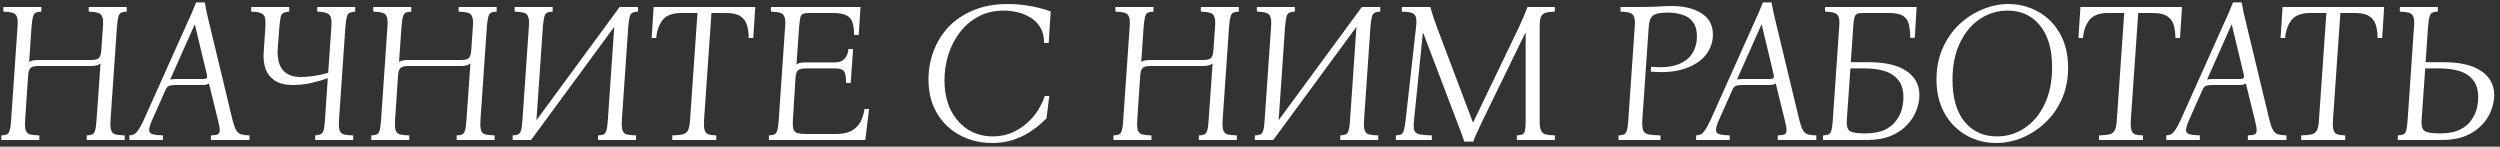
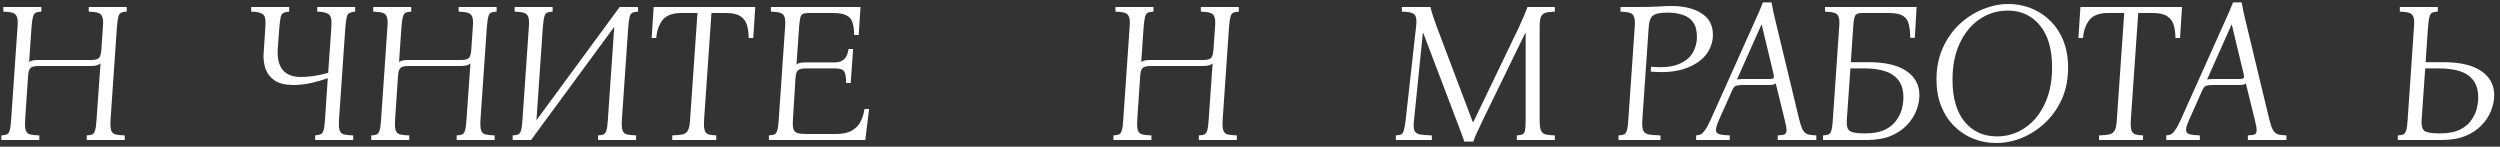
<svg xmlns="http://www.w3.org/2000/svg" width="375" height="22" viewBox="0 0 375 22" fill="none">
  <rect x="0" y="0" width="375" height="22" fill="#333333" stroke="none" />
  <path d="M0.199 21V20.31C0.579 20.29 0.859 20.24 1.039 20.16C1.239 20.06 1.379 19.85 1.459 19.53C1.559 19.21 1.629 18.7 1.669 18L2.629 4.05C2.689 3.35 2.659 2.85 2.539 2.55C2.439 2.23 2.219 2.02 1.879 1.92C1.559 1.82 1.099 1.76 0.499 1.74V1.05H6.199V1.74C5.819 1.76 5.529 1.82 5.329 1.92C5.149 2.02 5.019 2.23 4.939 2.55C4.859 2.85 4.789 3.35 4.729 4.05L4.369 9.3C4.529 9.18 4.729 9.1 4.969 9.06C5.209 9.02 5.479 9 5.779 9H13.639C14.199 9 14.589 8.91 14.809 8.73C15.029 8.53 15.159 8.12 15.199 7.5L15.439 4.05C15.499 3.35 15.469 2.85 15.349 2.55C15.249 2.23 15.029 2.02 14.689 1.92C14.369 1.82 13.909 1.76 13.309 1.74V1.05H19.009V1.74C18.629 1.76 18.339 1.82 18.139 1.92C17.959 2.02 17.829 2.23 17.749 2.55C17.669 2.85 17.599 3.35 17.539 4.05L16.579 18C16.539 18.7 16.569 19.21 16.669 19.53C16.769 19.85 16.979 20.06 17.299 20.16C17.639 20.24 18.109 20.29 18.709 20.31V21H13.009V20.31C13.389 20.29 13.669 20.24 13.849 20.16C14.049 20.06 14.189 19.85 14.269 19.53C14.369 19.21 14.439 18.7 14.479 18L15.079 9.51C14.919 9.65 14.719 9.75 14.479 9.81C14.239 9.87 13.959 9.9 13.639 9.9H5.779C5.219 9.9 4.829 9.99 4.609 10.17C4.389 10.35 4.259 10.73 4.219 11.31L3.769 18C3.729 18.7 3.759 19.21 3.859 19.53C3.959 19.85 4.169 20.06 4.489 20.16C4.829 20.24 5.299 20.29 5.899 20.31V21H0.199Z" fill="white" />
-   <path d="M34.88 18C35.06 18.7 35.24 19.21 35.42 19.53C35.62 19.85 35.87 20.06 36.17 20.16C36.49 20.24 36.91 20.29 37.43 20.31V21H31.64V20.31C32.12 20.29 32.46 20.24 32.66 20.16C32.86 20.06 32.96 19.85 32.96 19.53C32.96 19.21 32.87 18.7 32.69 18L31.34 12.51C31.2 12.61 31.04 12.68 30.86 12.72C30.68 12.74 30.49 12.75 30.29 12.75H26.33C25.93 12.75 25.61 12.79 25.37 12.87C25.15 12.95 24.96 13.18 24.8 13.56L22.82 18C22.52 18.68 22.37 19.18 22.37 19.5C22.37 19.82 22.54 20.03 22.88 20.13C23.24 20.23 23.76 20.29 24.44 20.31V21H19.4V20.31C19.64 20.29 19.87 20.24 20.09 20.16C20.29 20.06 20.5 19.85 20.72 19.53C20.96 19.21 21.24 18.7 21.56 18L28.1 3.42C28.34 2.9 28.57 2.39 28.79 1.89C29.01 1.39 29.22 0.88 29.42 0.36H30.71C30.81 0.88 30.91 1.39 31.01 1.89C31.13 2.39 31.25 2.9 31.37 3.42L34.88 18ZM30.44 11.85C30.7 11.85 30.88 11.81 30.98 11.73C31.08 11.63 31.09 11.42 31.01 11.1L29.24 3.72H29.18L25.52 11.94C25.64 11.9 25.77 11.88 25.91 11.88C26.05 11.86 26.19 11.85 26.33 11.85H30.44Z" fill="white" />
  <path d="M44.007 12.75C42.827 12.75 41.897 12.53 41.217 12.09C40.557 11.63 40.097 11.05 39.837 10.35C39.597 9.63 39.497 8.88 39.537 8.1L39.807 4.05C39.847 3.43 39.827 2.96 39.747 2.64C39.667 2.32 39.467 2.1 39.147 1.98C38.827 1.84 38.337 1.76 37.677 1.74V1.05H43.377V1.74C42.957 1.78 42.647 1.86 42.447 1.98C42.267 2.1 42.147 2.32 42.087 2.64C42.027 2.94 41.967 3.41 41.907 4.05L41.667 7.26C41.567 8.66 41.807 9.73 42.387 10.47C42.987 11.19 43.897 11.55 45.117 11.55C45.637 11.55 46.287 11.5 47.067 11.4C47.867 11.28 48.587 11.12 49.227 10.92L49.707 4.05C49.747 3.47 49.727 3.02 49.647 2.7C49.587 2.38 49.397 2.15 49.077 2.01C48.777 1.85 48.277 1.76 47.577 1.74V1.05H53.277V1.74C52.897 1.78 52.607 1.85 52.407 1.95C52.227 2.03 52.097 2.23 52.017 2.55C51.937 2.85 51.867 3.35 51.807 4.05L50.847 18C50.807 18.7 50.837 19.21 50.937 19.53C51.037 19.85 51.247 20.06 51.567 20.16C51.907 20.24 52.377 20.29 52.977 20.31V21H47.277V20.31C47.657 20.27 47.937 20.21 48.117 20.13C48.317 20.03 48.457 19.83 48.537 19.53C48.637 19.21 48.707 18.7 48.747 18L49.167 11.73C48.447 11.99 47.617 12.23 46.677 12.45C45.737 12.65 44.847 12.75 44.007 12.75Z" fill="white" />
  <path d="M55.688 21V20.31C56.068 20.29 56.347 20.24 56.528 20.16C56.727 20.06 56.867 19.85 56.947 19.53C57.047 19.21 57.117 18.7 57.157 18L58.117 4.05C58.178 3.35 58.148 2.85 58.028 2.55C57.928 2.23 57.708 2.02 57.367 1.92C57.047 1.82 56.587 1.76 55.987 1.74V1.05H61.688V1.74C61.307 1.76 61.017 1.82 60.818 1.92C60.638 2.02 60.508 2.23 60.428 2.55C60.347 2.85 60.278 3.35 60.218 4.05L59.858 9.3C60.017 9.18 60.218 9.1 60.458 9.06C60.697 9.02 60.968 9 61.267 9H69.127C69.688 9 70.078 8.91 70.297 8.73C70.517 8.53 70.647 8.12 70.688 7.5L70.927 4.05C70.987 3.35 70.957 2.85 70.838 2.55C70.737 2.23 70.517 2.02 70.177 1.92C69.858 1.82 69.397 1.76 68.797 1.74V1.05H74.498V1.74C74.118 1.76 73.828 1.82 73.627 1.92C73.448 2.02 73.317 2.23 73.237 2.55C73.157 2.85 73.088 3.35 73.028 4.05L72.067 18C72.028 18.7 72.058 19.21 72.157 19.53C72.257 19.85 72.468 20.06 72.787 20.16C73.127 20.24 73.597 20.29 74.198 20.31V21H68.498V20.31C68.877 20.29 69.157 20.24 69.338 20.16C69.537 20.06 69.677 19.85 69.757 19.53C69.858 19.21 69.927 18.7 69.968 18L70.567 9.51C70.407 9.65 70.207 9.75 69.968 9.81C69.728 9.87 69.448 9.9 69.127 9.9H61.267C60.708 9.9 60.318 9.99 60.097 10.17C59.877 10.35 59.748 10.73 59.708 11.31L59.258 18C59.218 18.7 59.248 19.21 59.347 19.53C59.447 19.85 59.657 20.06 59.977 20.16C60.318 20.24 60.788 20.29 61.388 20.31V21H55.688Z" fill="white" />
  <path d="M94.238 4.05L93.278 18C93.238 18.7 93.268 19.21 93.368 19.53C93.468 19.85 93.678 20.06 93.998 20.16C94.338 20.24 94.808 20.29 95.408 20.31V21H89.708V20.31C90.088 20.29 90.368 20.24 90.548 20.16C90.748 20.06 90.888 19.85 90.968 19.53C91.068 19.21 91.138 18.7 91.178 18L92.138 4.02L79.658 21H76.898V20.31C77.278 20.29 77.558 20.24 77.738 20.16C77.938 20.06 78.078 19.85 78.158 19.53C78.258 19.21 78.328 18.7 78.368 18L79.328 4.05C79.388 3.35 79.358 2.85 79.238 2.55C79.138 2.23 78.918 2.02 78.578 1.92C78.258 1.82 77.798 1.76 77.198 1.74V1.05H82.898V1.74C82.518 1.76 82.228 1.82 82.028 1.92C81.848 2.02 81.718 2.23 81.638 2.55C81.558 2.85 81.488 3.35 81.428 4.05L80.468 18.03L92.948 1.05H95.708V1.74C95.328 1.76 95.038 1.82 94.838 1.92C94.658 2.02 94.528 2.23 94.448 2.55C94.368 2.85 94.298 3.35 94.238 4.05Z" fill="white" />
  <path d="M100.839 21V20.31C101.519 20.29 102.039 20.24 102.399 20.16C102.779 20.06 103.049 19.85 103.209 19.53C103.369 19.21 103.469 18.7 103.509 18L104.619 1.95H102.189C100.869 1.95 99.929 2.31 99.369 3.03C98.829 3.75 98.519 4.64 98.439 5.7H97.749L98.049 1.05H113.289L112.989 5.7H112.299C112.299 5 112.219 4.37 112.059 3.81C111.899 3.23 111.579 2.78 111.099 2.46C110.619 2.12 109.899 1.95 108.939 1.95H106.719L105.609 18C105.569 18.7 105.599 19.21 105.699 19.53C105.799 19.85 105.989 20.06 106.269 20.16C106.549 20.24 106.939 20.29 107.439 20.31V21H100.839Z" fill="white" />
  <path d="M115.336 21V20.31C115.716 20.29 115.996 20.24 116.176 20.16C116.376 20.06 116.516 19.85 116.596 19.53C116.696 19.21 116.766 18.7 116.806 18L117.766 4.05C117.826 3.35 117.796 2.85 117.676 2.55C117.576 2.23 117.356 2.02 117.016 1.92C116.696 1.82 116.236 1.76 115.636 1.74V1.05H129.076L128.806 5.25H128.116C128.116 4.55 128.046 3.96 127.906 3.48C127.786 2.98 127.496 2.6 127.036 2.34C126.596 2.08 125.896 1.95 124.936 1.95H121.336C120.956 1.95 120.666 1.99 120.466 2.07C120.266 2.15 120.126 2.34 120.046 2.64C119.986 2.92 119.926 3.39 119.866 4.05L119.476 9.66C119.636 9.54 119.836 9.46 120.076 9.42C120.316 9.38 120.586 9.36 120.886 9.36H125.236C126.436 9.36 127.116 8.69 127.276 7.35H127.966L127.606 12.45H126.916C126.916 11.57 126.816 10.99 126.616 10.71C126.416 10.41 125.956 10.26 125.236 10.26H120.886C120.326 10.26 119.936 10.35 119.716 10.53C119.496 10.71 119.366 11.09 119.326 11.67L118.936 18C118.896 18.64 118.926 19.11 119.026 19.41C119.146 19.71 119.366 19.9 119.686 19.98C120.006 20.06 120.466 20.1 121.066 20.1H125.356C126.356 20.1 127.146 19.94 127.726 19.62C128.326 19.28 128.776 18.83 129.076 18.27C129.376 17.69 129.576 17.05 129.676 16.35H130.366L129.796 21H115.336Z" fill="white" />
-   <path d="M148.784 21.45C147.524 21.45 146.324 21.24 145.184 20.82C144.044 20.4 143.024 19.78 142.124 18.96C141.244 18.14 140.544 17.14 140.024 15.96C139.524 14.76 139.274 13.4 139.274 11.88C139.274 10.44 139.524 9.05 140.024 7.71C140.524 6.35 141.264 5.14 142.244 4.08C143.244 3.02 144.484 2.18 145.964 1.56C147.464 0.92 149.204 0.6 151.184 0.6C152.184 0.6 153.234 0.69 154.334 0.87C155.454 1.05 156.544 1.33 157.604 1.71L157.304 6.45H156.614C156.614 5.51 156.424 4.73 156.044 4.11C155.664 3.49 155.174 3 154.574 2.64C153.974 2.26 153.314 1.99 152.594 1.83C151.894 1.67 151.214 1.59 150.554 1.59C149.154 1.59 147.904 1.88 146.804 2.46C145.704 3.04 144.774 3.82 144.014 4.8C143.254 5.78 142.674 6.89 142.274 8.13C141.874 9.37 141.674 10.66 141.674 12C141.674 13.76 141.994 15.28 142.634 16.56C143.294 17.82 144.164 18.79 145.244 19.47C146.344 20.13 147.564 20.46 148.904 20.46C149.944 20.46 150.894 20.28 151.754 19.92C152.614 19.54 153.374 19.06 154.034 18.48C154.714 17.88 155.274 17.22 155.714 16.5C156.174 15.78 156.504 15.08 156.704 14.4H157.394L156.974 17.76C156.814 17.92 156.514 18.2 156.074 18.6C155.654 18.98 155.104 19.39 154.424 19.83C153.744 20.27 152.934 20.65 151.994 20.97C151.054 21.29 149.984 21.45 148.784 21.45Z" fill="white" />
  <path d="M167.016 21V20.31C167.396 20.29 167.676 20.24 167.856 20.16C168.056 20.06 168.196 19.85 168.276 19.53C168.376 19.21 168.446 18.7 168.486 18L169.446 4.05C169.506 3.35 169.476 2.85 169.356 2.55C169.256 2.23 169.036 2.02 168.696 1.92C168.376 1.82 167.916 1.76 167.316 1.74V1.05H173.016V1.74C172.636 1.76 172.346 1.82 172.146 1.92C171.966 2.02 171.836 2.23 171.756 2.55C171.676 2.85 171.606 3.35 171.546 4.05L171.186 9.3C171.346 9.18 171.546 9.1 171.786 9.06C172.026 9.02 172.296 9 172.596 9H180.456C181.016 9 181.406 8.91 181.626 8.73C181.846 8.53 181.976 8.12 182.016 7.5L182.256 4.05C182.316 3.35 182.286 2.85 182.166 2.55C182.066 2.23 181.846 2.02 181.506 1.92C181.186 1.82 180.726 1.76 180.126 1.74V1.05H185.826V1.74C185.446 1.76 185.156 1.82 184.956 1.92C184.776 2.02 184.646 2.23 184.566 2.55C184.486 2.85 184.416 3.35 184.356 4.05L183.396 18C183.356 18.7 183.386 19.21 183.486 19.53C183.586 19.85 183.796 20.06 184.116 20.16C184.456 20.24 184.926 20.29 185.526 20.31V21H179.826V20.31C180.206 20.29 180.486 20.24 180.666 20.16C180.866 20.06 181.006 19.85 181.086 19.53C181.186 19.21 181.256 18.7 181.296 18L181.896 9.51C181.736 9.65 181.536 9.75 181.296 9.81C181.056 9.87 180.776 9.9 180.456 9.9H172.596C172.036 9.9 171.646 9.99 171.426 10.17C171.206 10.35 171.076 10.73 171.036 11.31L170.586 18C170.546 18.7 170.576 19.21 170.676 19.53C170.776 19.85 170.986 20.06 171.306 20.16C171.646 20.24 172.116 20.29 172.716 20.31V21H167.016Z" fill="white" />
-   <path d="M205.567 4.05L204.607 18C204.567 18.7 204.597 19.21 204.697 19.53C204.797 19.85 205.007 20.06 205.327 20.16C205.667 20.24 206.137 20.29 206.737 20.31V21H201.037V20.31C201.417 20.29 201.697 20.24 201.877 20.16C202.077 20.06 202.217 19.85 202.297 19.53C202.397 19.21 202.467 18.7 202.507 18L203.467 4.02L190.987 21H188.227V20.31C188.607 20.29 188.887 20.24 189.067 20.16C189.267 20.06 189.407 19.85 189.487 19.53C189.587 19.21 189.657 18.7 189.697 18L190.657 4.05C190.717 3.35 190.687 2.85 190.567 2.55C190.467 2.23 190.247 2.02 189.907 1.92C189.587 1.82 189.127 1.76 188.527 1.74V1.05H194.227V1.74C193.847 1.76 193.557 1.82 193.357 1.92C193.177 2.02 193.047 2.23 192.967 2.55C192.887 2.85 192.817 3.35 192.757 4.05L191.797 18.03L204.277 1.05H207.037V1.74C206.657 1.76 206.367 1.82 206.167 1.92C205.987 2.02 205.857 2.23 205.777 2.55C205.697 2.85 205.627 3.35 205.567 4.05Z" fill="white" />
  <path d="M219.637 21.24C219.497 20.78 219.338 20.32 219.158 19.86C218.978 19.38 218.728 18.72 218.408 17.88L213.488 4.95H213.428L212.107 18C212.027 18.7 212.037 19.21 212.137 19.53C212.257 19.85 212.527 20.06 212.947 20.16C213.367 20.24 213.977 20.29 214.777 20.31V21H209.378V20.31C209.738 20.29 210.007 20.24 210.188 20.16C210.367 20.06 210.497 19.85 210.577 19.53C210.677 19.21 210.768 18.7 210.848 18L212.408 4.05C212.488 3.35 212.478 2.85 212.378 2.55C212.278 2.23 212.057 2.02 211.717 1.92C211.397 1.82 210.917 1.76 210.277 1.74V1.05H214.568C214.688 1.57 214.828 2.06 214.988 2.52C215.148 2.98 215.327 3.49 215.527 4.05L220.928 18.33H220.988L227.857 4.05C228.097 3.53 228.318 3.03 228.518 2.55C228.738 2.05 228.938 1.55 229.118 1.05H233.228V1.74C232.628 1.76 232.158 1.82 231.818 1.92C231.498 2.02 231.268 2.23 231.128 2.55C231.008 2.85 230.947 3.35 230.947 4.05V18C230.947 18.7 231.008 19.21 231.128 19.53C231.268 19.85 231.498 20.06 231.818 20.16C232.158 20.24 232.628 20.29 233.228 20.31V21H227.527V20.31C227.907 20.29 228.187 20.24 228.367 20.16C228.567 20.06 228.698 19.85 228.758 19.53C228.818 19.21 228.848 18.7 228.848 18V4.95H228.788L222.488 17.88C222.088 18.72 221.777 19.38 221.557 19.86C221.337 20.32 221.148 20.78 220.988 21.24H219.637Z" fill="white" />
  <path d="M242.777 21V20.31C243.157 20.29 243.437 20.24 243.617 20.16C243.817 20.06 243.957 19.85 244.037 19.53C244.137 19.21 244.207 18.7 244.247 18L245.207 4.05C245.267 3.35 245.237 2.85 245.117 2.55C245.017 2.23 244.797 2.02 244.457 1.92C244.137 1.82 243.677 1.76 243.077 1.74V1.05H245.507C246.727 1.05 247.757 1.03 248.597 0.99C249.437 0.93 250.147 0.9 250.727 0.9C252.567 0.9 254.057 1.26 255.197 1.98C256.357 2.7 256.937 3.78 256.937 5.22C256.937 6.3 256.587 7.3 255.887 8.22C255.187 9.12 254.137 9.81 252.737 10.29C251.357 10.77 249.647 10.92 247.607 10.74L247.667 10.02C249.307 10.16 250.627 10.05 251.627 9.69C252.647 9.31 253.387 8.75 253.847 8.01C254.307 7.27 254.537 6.43 254.537 5.49C254.537 4.55 254.337 3.82 253.937 3.3C253.557 2.78 253.037 2.42 252.377 2.22C251.717 2 250.977 1.89 250.157 1.89C249.057 1.89 248.317 2.04 247.937 2.34C247.577 2.62 247.367 3.19 247.307 4.05L246.347 18C246.307 18.7 246.347 19.21 246.467 19.53C246.587 19.85 246.847 20.06 247.247 20.16C247.667 20.24 248.277 20.29 249.077 20.31V21H242.777Z" fill="white" />
  <path d="M269.9 18C270.08 18.7 270.26 19.21 270.44 19.53C270.64 19.85 270.89 20.06 271.19 20.16C271.51 20.24 271.93 20.29 272.45 20.31V21H266.66V20.31C267.14 20.29 267.48 20.24 267.68 20.16C267.88 20.06 267.98 19.85 267.98 19.53C267.98 19.21 267.89 18.7 267.71 18L266.36 12.51C266.22 12.61 266.06 12.68 265.88 12.72C265.7 12.74 265.51 12.75 265.31 12.75H261.35C260.95 12.75 260.63 12.79 260.39 12.87C260.17 12.95 259.98 13.18 259.82 13.56L257.84 18C257.54 18.68 257.39 19.18 257.39 19.5C257.39 19.82 257.56 20.03 257.9 20.13C258.26 20.23 258.78 20.29 259.46 20.31V21H254.42V20.31C254.66 20.29 254.89 20.24 255.11 20.16C255.31 20.06 255.52 19.85 255.74 19.53C255.98 19.21 256.26 18.7 256.58 18L263.12 3.42C263.36 2.9 263.59 2.39 263.81 1.89C264.03 1.39 264.24 0.88 264.44 0.36H265.73C265.83 0.88 265.93 1.39 266.03 1.89C266.15 2.39 266.27 2.9 266.39 3.42L269.9 18ZM265.46 11.85C265.72 11.85 265.9 11.81 266 11.73C266.1 11.63 266.11 11.42 266.03 11.1L264.26 3.72H264.2L260.54 11.94C260.66 11.9 260.79 11.88 260.93 11.88C261.07 11.86 261.21 11.85 261.35 11.85H265.46Z" fill="white" />
  <path d="M287.911 14.28C287.911 15.04 287.751 15.82 287.431 16.62C287.131 17.4 286.661 18.12 286.021 18.78C285.401 19.44 284.591 19.98 283.591 20.4C282.591 20.8 281.401 21 280.021 21H273.451V20.31C273.831 20.29 274.111 20.24 274.291 20.16C274.491 20.06 274.631 19.85 274.711 19.53C274.811 19.21 274.881 18.7 274.921 18L275.881 4.02C275.941 3.34 275.911 2.85 275.791 2.55C275.691 2.23 275.471 2.02 275.131 1.92C274.811 1.82 274.351 1.76 273.751 1.74V1.05H287.491L287.221 5.67H286.531C286.531 4.87 286.461 4.2 286.321 3.66C286.201 3.1 285.921 2.68 285.481 2.4C285.041 2.1 284.341 1.95 283.381 1.95H279.451C279.071 1.95 278.781 1.99 278.581 2.07C278.381 2.15 278.241 2.34 278.161 2.64C278.081 2.92 278.021 3.39 277.981 4.05L277.621 9.33H280.291C282.771 9.33 284.661 9.77 285.961 10.65C287.261 11.53 287.911 12.74 287.911 14.28ZM277.021 18C276.961 18.92 277.141 19.49 277.561 19.71C277.981 19.91 278.711 20.01 279.751 20.01C280.931 20.01 281.901 19.84 282.661 19.5C283.421 19.14 284.001 18.68 284.401 18.12C284.821 17.56 285.111 16.98 285.271 16.38C285.431 15.76 285.511 15.18 285.511 14.64C285.511 13.5 285.251 12.62 284.731 12C284.231 11.36 283.541 10.91 282.661 10.65C281.801 10.39 280.811 10.26 279.691 10.26H277.561L277.021 18Z" fill="white" />
  <path d="M301.275 0.6C302.455 0.6 303.575 0.81 304.635 1.23C305.715 1.65 306.675 2.27 307.515 3.09C308.355 3.91 309.015 4.91 309.495 6.09C309.975 7.27 310.215 8.62 310.215 10.14C310.215 11.88 309.905 13.45 309.285 14.85C308.665 16.23 307.835 17.41 306.795 18.39C305.755 19.37 304.595 20.13 303.315 20.67C302.035 21.19 300.735 21.45 299.415 21.45C298.235 21.45 297.105 21.24 296.025 20.82C294.965 20.4 294.015 19.78 293.175 18.96C292.335 18.14 291.675 17.14 291.195 15.96C290.715 14.78 290.475 13.43 290.475 11.91C290.475 10.17 290.785 8.61 291.405 7.23C292.025 5.83 292.855 4.64 293.895 3.66C294.935 2.68 296.095 1.93 297.375 1.41C298.655 0.87 299.955 0.6 301.275 0.6ZM299.535 20.46C301.075 20.46 302.465 20.04 303.705 19.2C304.965 18.36 305.965 17.16 306.705 15.6C307.445 14.04 307.815 12.2 307.815 10.08C307.815 7.38 307.205 5.29 305.985 3.81C304.785 2.33 303.175 1.59 301.155 1.59C299.635 1.59 298.245 2.01 296.985 2.85C295.725 3.69 294.725 4.89 293.985 6.45C293.245 7.99 292.875 9.83 292.875 11.97C292.875 14.67 293.475 16.76 294.675 18.24C295.895 19.72 297.515 20.46 299.535 20.46Z" fill="white" />
  <path d="M314.853 21V20.31C315.533 20.29 316.053 20.24 316.413 20.16C316.793 20.06 317.063 19.85 317.223 19.53C317.383 19.21 317.483 18.7 317.523 18L318.633 1.95H316.203C314.883 1.95 313.943 2.31 313.383 3.03C312.843 3.75 312.533 4.64 312.453 5.7H311.763L312.063 1.05H327.303L327.003 5.7H326.313C326.313 5 326.233 4.37 326.073 3.81C325.913 3.23 325.593 2.78 325.113 2.46C324.633 2.12 323.913 1.95 322.953 1.95H320.733L319.623 18C319.583 18.7 319.613 19.21 319.713 19.53C319.813 19.85 320.003 20.06 320.283 20.16C320.563 20.24 320.953 20.29 321.453 20.31V21H314.853Z" fill="white" />
  <path d="M340.417 18C340.597 18.7 340.777 19.21 340.957 19.53C341.157 19.85 341.407 20.06 341.707 20.16C342.027 20.24 342.447 20.29 342.967 20.31V21H337.177V20.31C337.657 20.29 337.997 20.24 338.197 20.16C338.397 20.06 338.497 19.85 338.497 19.53C338.497 19.21 338.407 18.7 338.227 18L336.877 12.51C336.737 12.61 336.577 12.68 336.397 12.72C336.217 12.74 336.027 12.75 335.827 12.75H331.867C331.467 12.75 331.147 12.79 330.907 12.87C330.687 12.95 330.497 13.18 330.337 13.56L328.357 18C328.057 18.68 327.907 19.18 327.907 19.5C327.907 19.82 328.077 20.03 328.417 20.13C328.777 20.23 329.297 20.29 329.977 20.31V21H324.937V20.31C325.177 20.29 325.407 20.24 325.627 20.16C325.827 20.06 326.037 19.85 326.257 19.53C326.497 19.21 326.777 18.7 327.097 18L333.637 3.42C333.877 2.9 334.107 2.39 334.327 1.89C334.547 1.39 334.757 0.88 334.957 0.36H336.247C336.347 0.88 336.447 1.39 336.547 1.89C336.667 2.39 336.787 2.9 336.907 3.42L340.417 18ZM335.977 11.85C336.237 11.85 336.417 11.81 336.517 11.73C336.617 11.63 336.627 11.42 336.547 11.1L334.777 3.72H334.717L331.057 11.94C331.177 11.9 331.307 11.88 331.447 11.88C331.587 11.86 331.727 11.85 331.867 11.85H335.977Z" fill="white" />
-   <path d="M345.175 21V20.31C345.855 20.29 346.375 20.24 346.735 20.16C347.115 20.06 347.385 19.85 347.545 19.53C347.705 19.21 347.805 18.7 347.845 18L348.955 1.95H346.525C345.205 1.95 344.265 2.31 343.705 3.03C343.165 3.75 342.855 4.64 342.775 5.7H342.085L342.385 1.05H357.625L357.325 5.7H356.635C356.635 5 356.555 4.37 356.395 3.81C356.235 3.23 355.915 2.78 355.435 2.46C354.955 2.12 354.235 1.95 353.275 1.95H351.055L349.945 18C349.905 18.7 349.935 19.21 350.035 19.53C350.135 19.85 350.325 20.06 350.605 20.16C350.885 20.24 351.275 20.29 351.775 20.31V21H345.175Z" fill="white" />
  <path d="M366.512 9.33C368.992 9.33 370.882 9.77 372.182 10.65C373.482 11.53 374.132 12.74 374.132 14.28C374.132 15.04 373.972 15.82 373.652 16.62C373.352 17.4 372.882 18.12 372.242 18.78C371.622 19.44 370.812 19.98 369.812 20.4C368.812 20.8 367.622 21 366.242 21H359.672V20.31C360.052 20.29 360.332 20.24 360.512 20.16C360.712 20.06 360.852 19.85 360.932 19.53C361.032 19.21 361.102 18.7 361.142 18L362.102 4.02C362.162 3.34 362.132 2.85 362.012 2.55C361.912 2.23 361.692 2.02 361.352 1.92C361.032 1.82 360.572 1.76 359.972 1.74V1.05H365.672V1.74C365.292 1.76 365.002 1.82 364.802 1.92C364.622 2.02 364.492 2.23 364.412 2.55C364.332 2.85 364.262 3.35 364.202 4.05L363.842 9.33H366.512ZM365.972 20.01C367.152 20.01 368.122 19.84 368.882 19.5C369.642 19.14 370.222 18.68 370.622 18.12C371.042 17.56 371.332 16.98 371.492 16.38C371.652 15.76 371.732 15.18 371.732 14.64C371.732 13.5 371.472 12.62 370.952 12C370.452 11.36 369.762 10.91 368.882 10.65C368.022 10.39 367.032 10.26 365.912 10.26H363.782L363.242 18C363.182 18.92 363.362 19.49 363.782 19.71C364.202 19.91 364.932 20.01 365.972 20.01Z" fill="white" />
</svg>